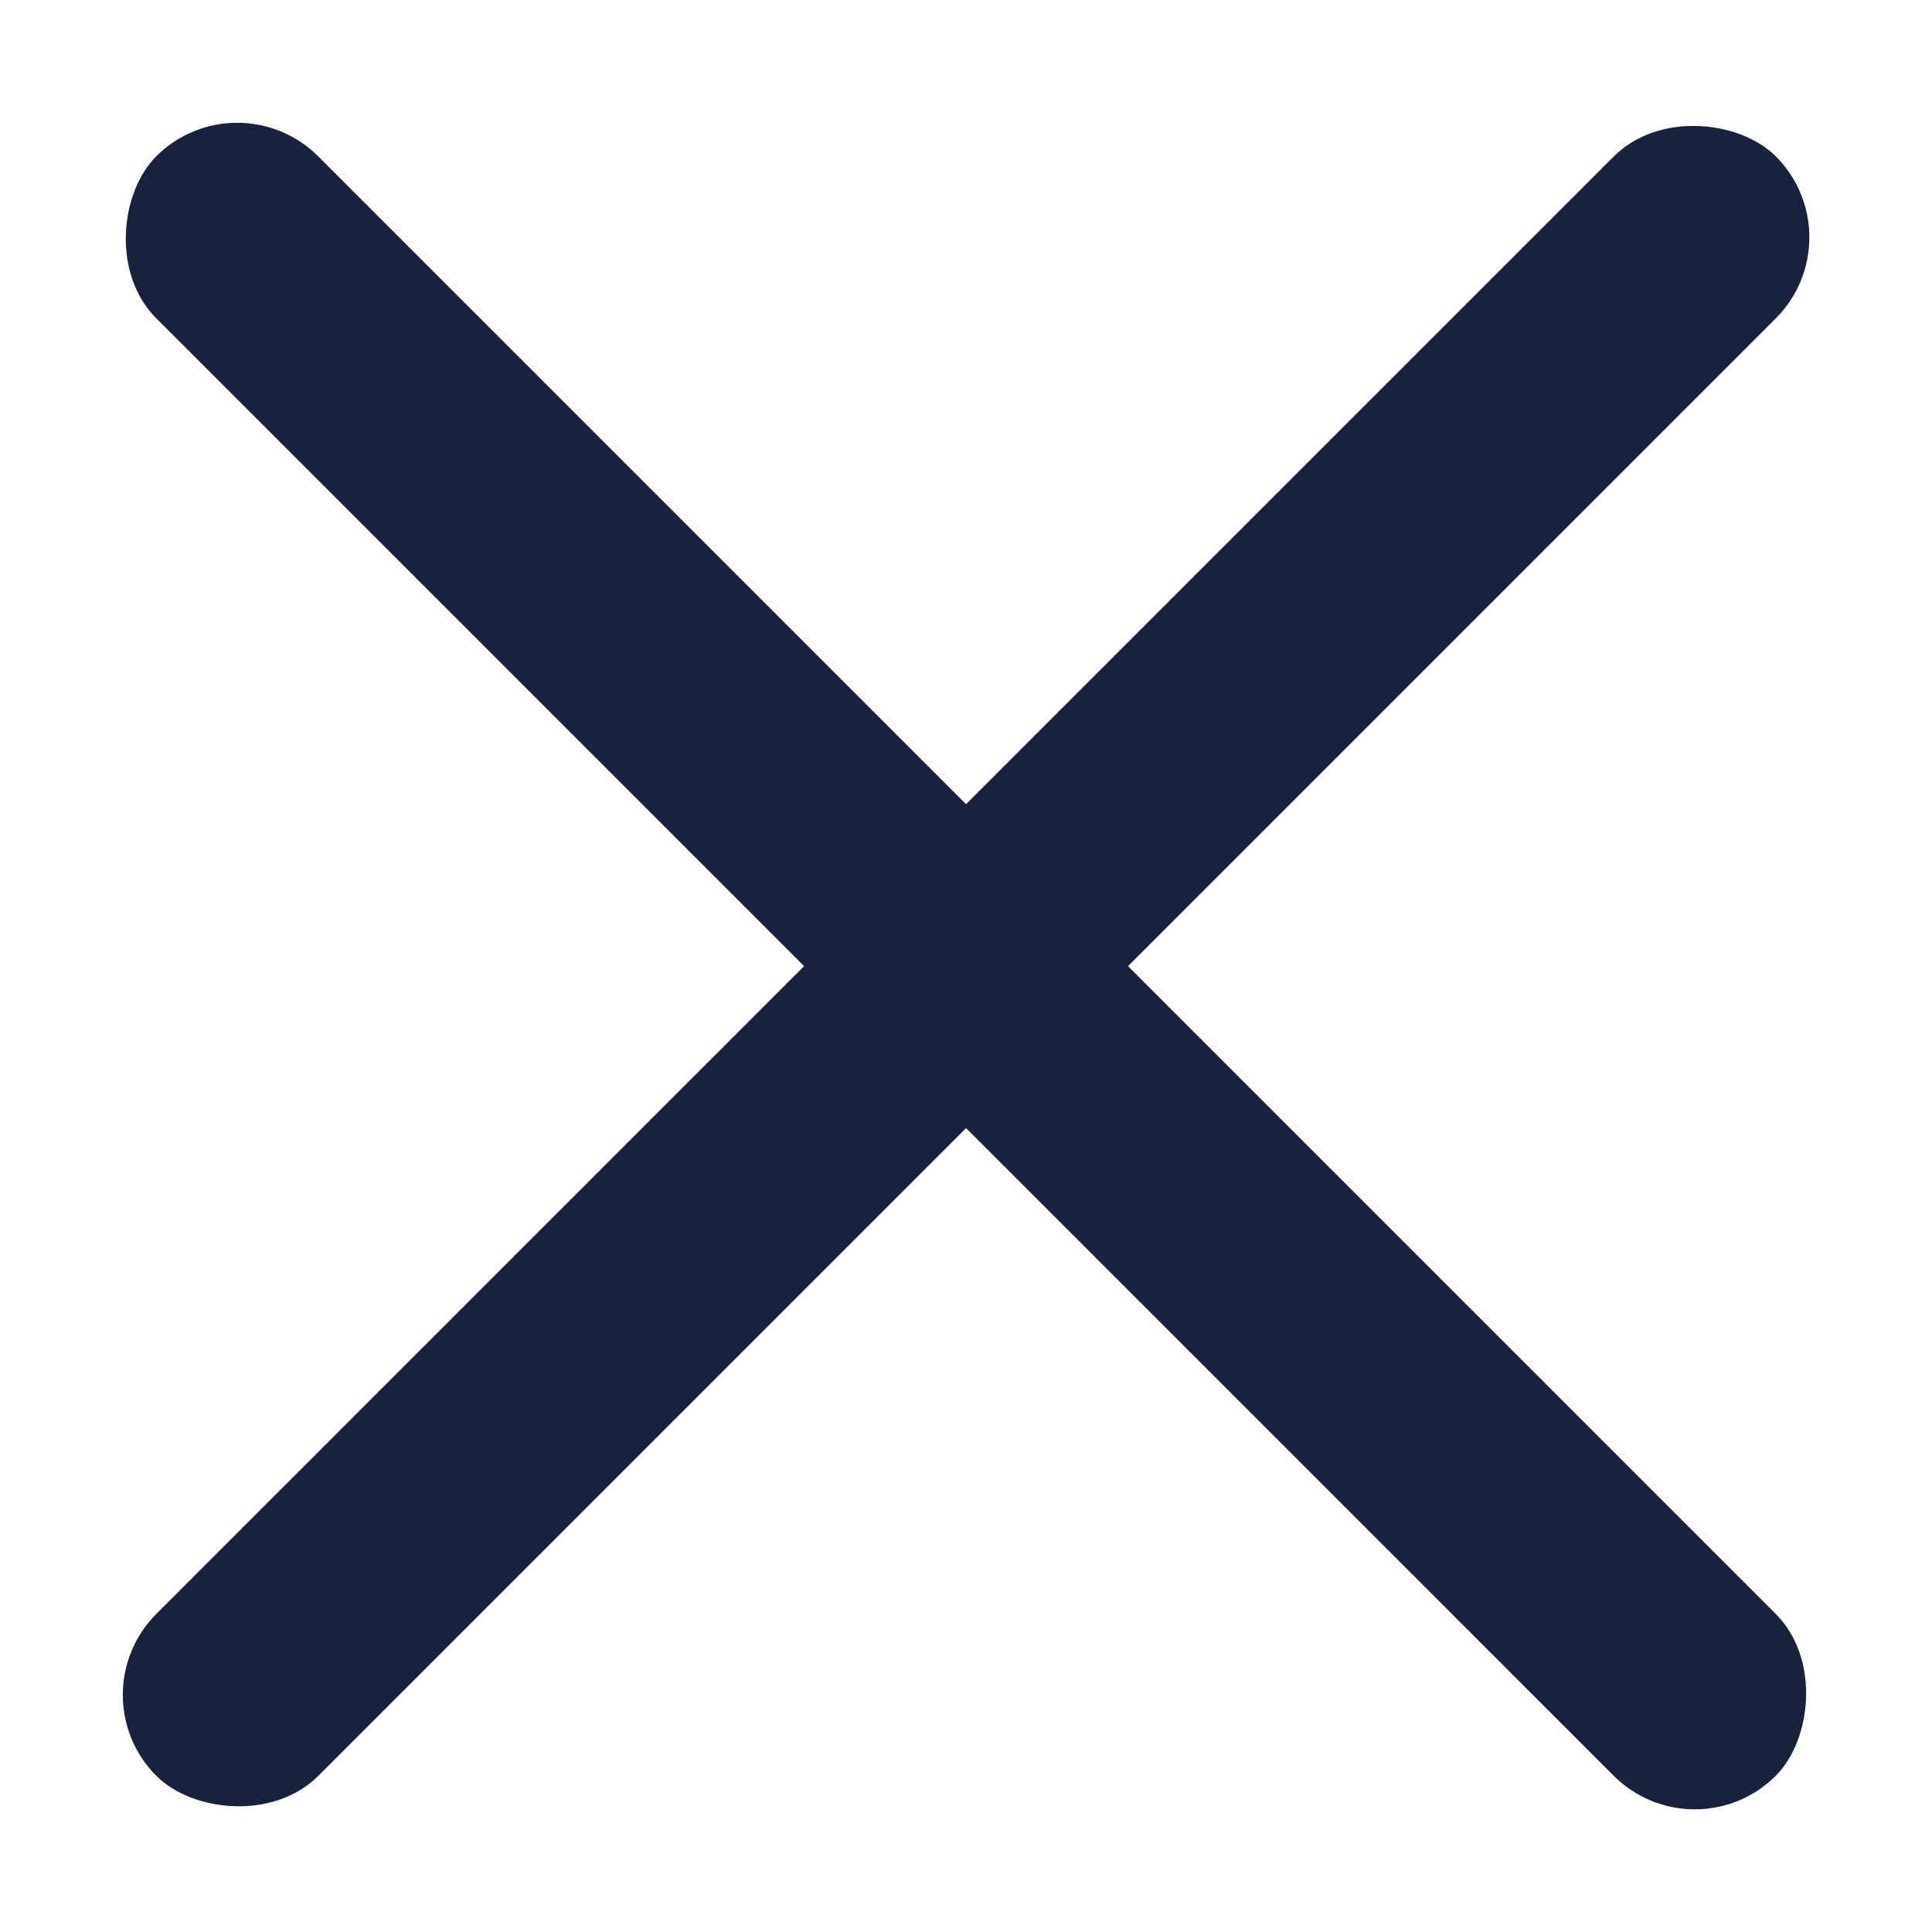
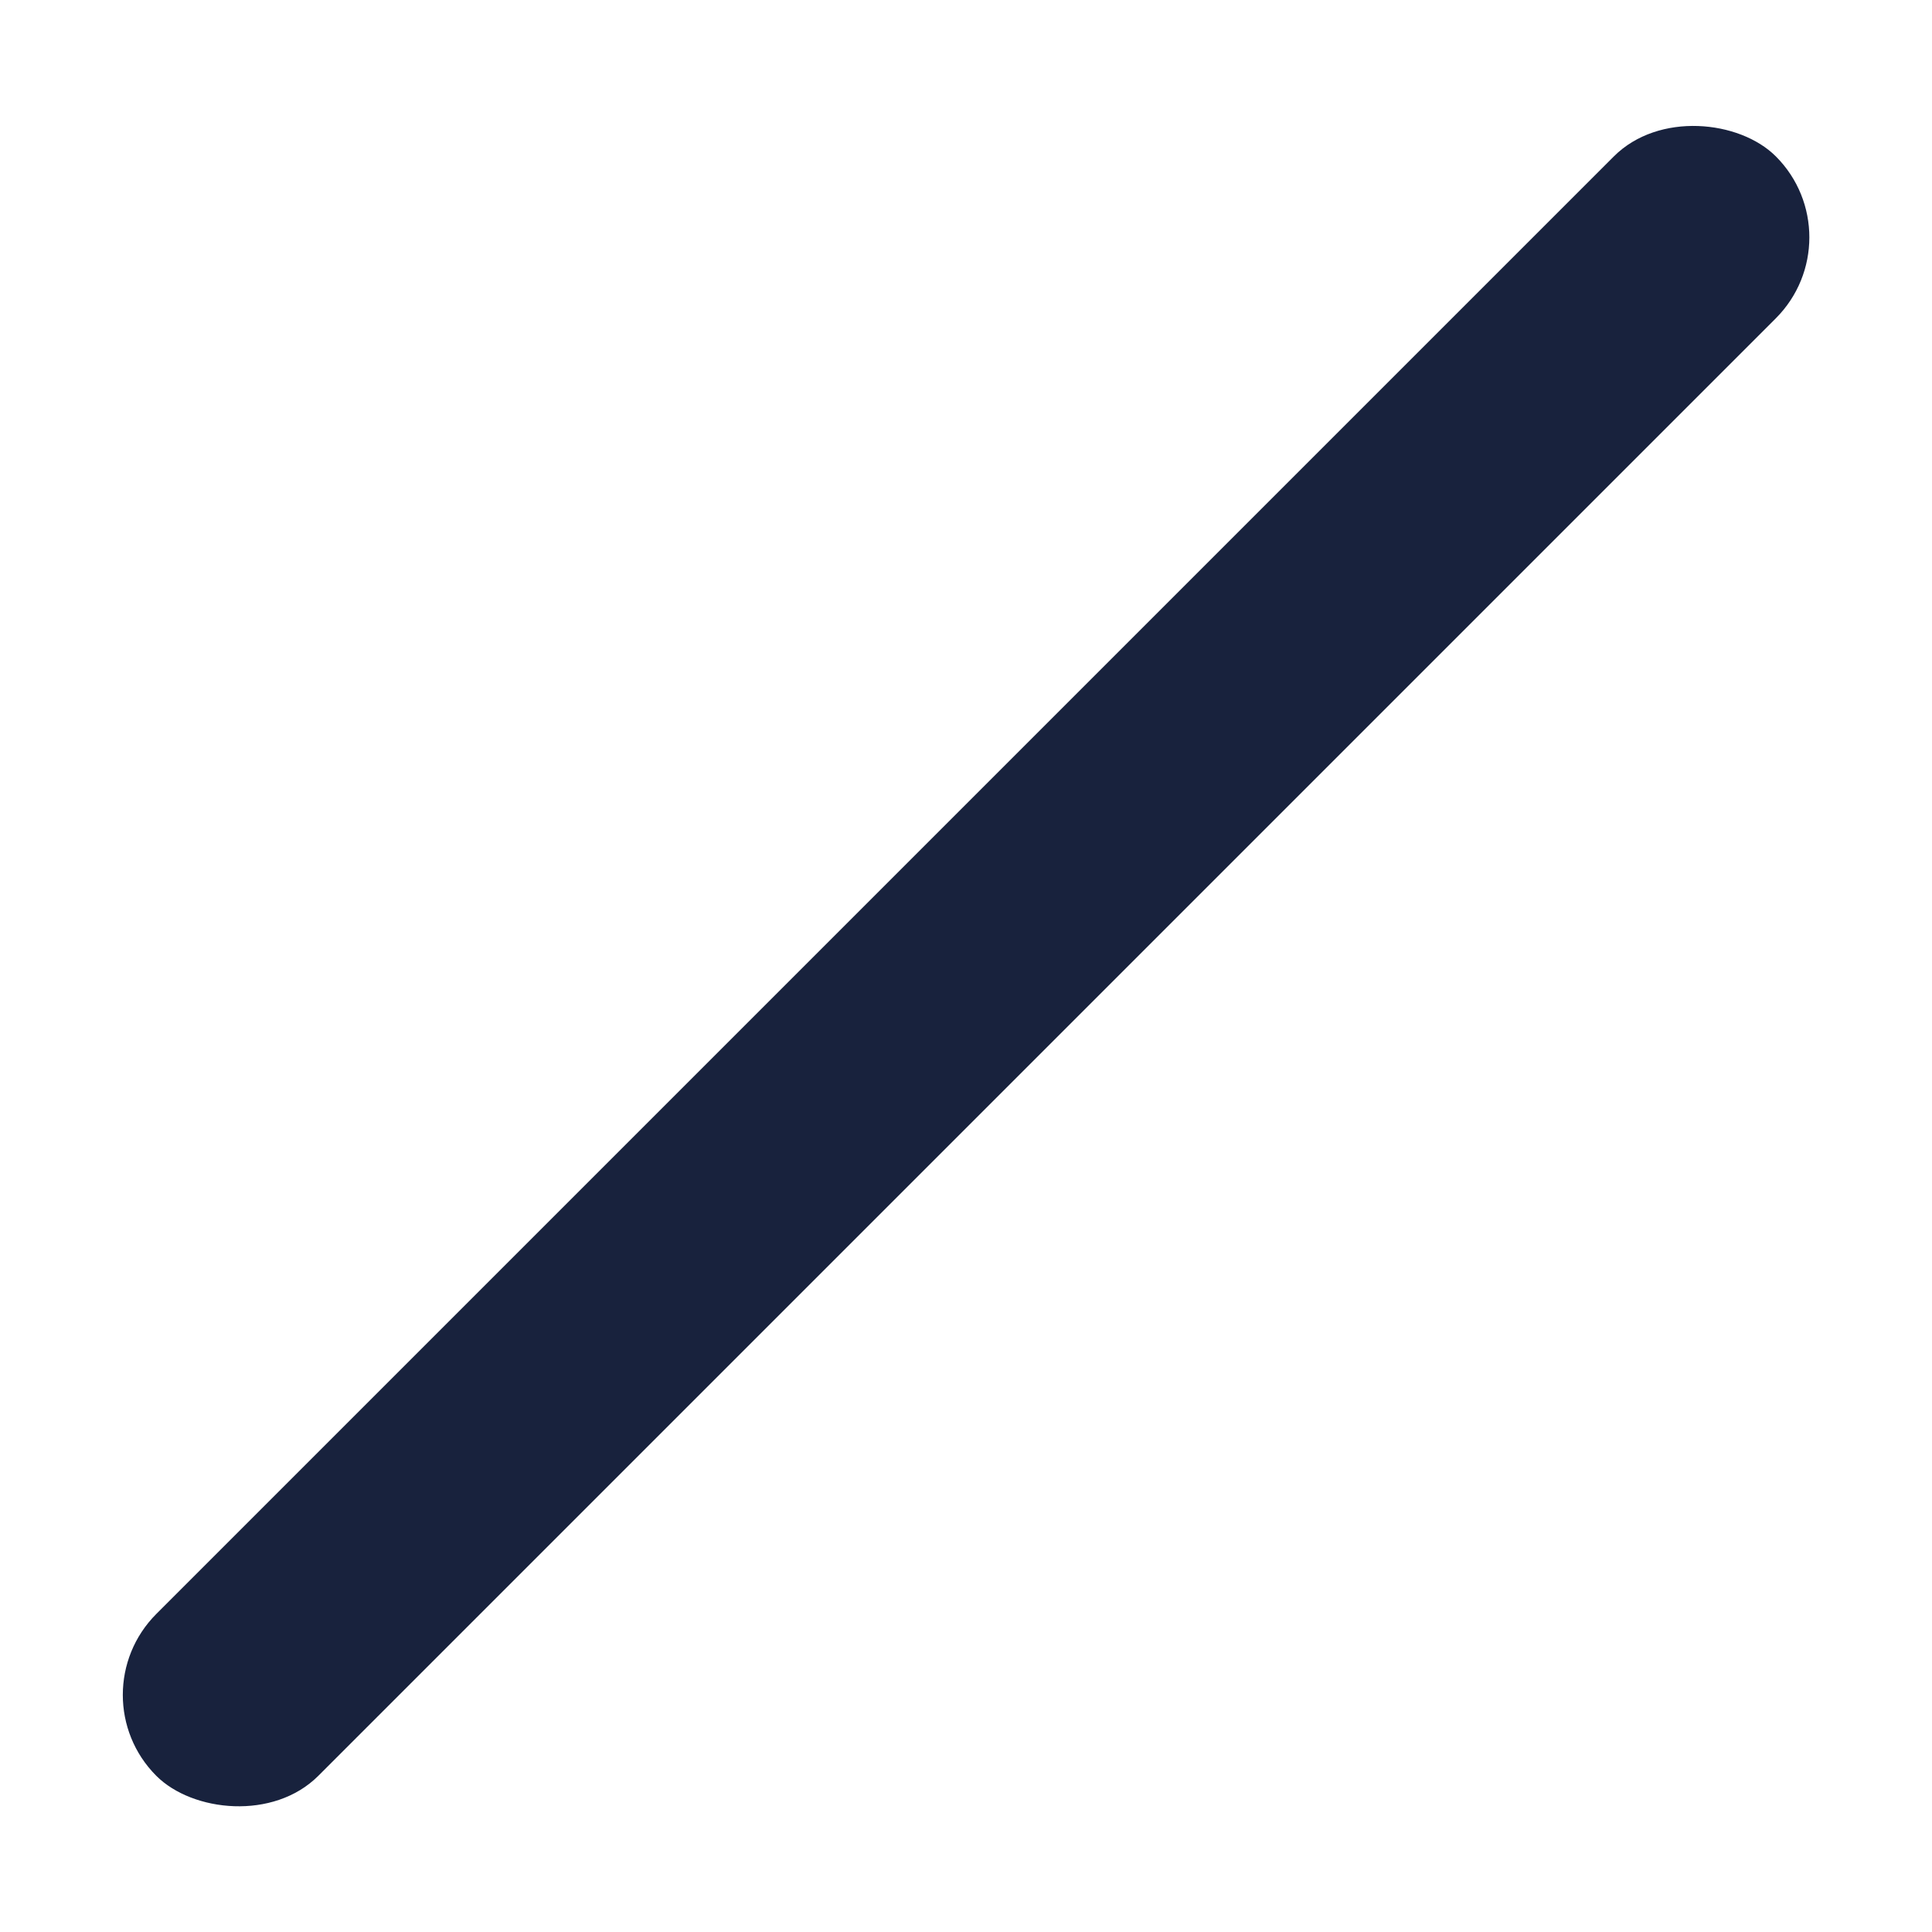
<svg xmlns="http://www.w3.org/2000/svg" width="13" height="13" viewBox="0 0 13 13" fill="none">
-   <rect x="1.596" y="0.507" width="15.411" height="1.541" rx="0.771" transform="rotate(45 1.596 0.507)" fill="#18223D" />
  <rect x="12.494" y="1.597" width="15.411" height="1.541" rx="0.771" transform="rotate(135 12.494 1.597)" fill="#18223D" />
</svg>